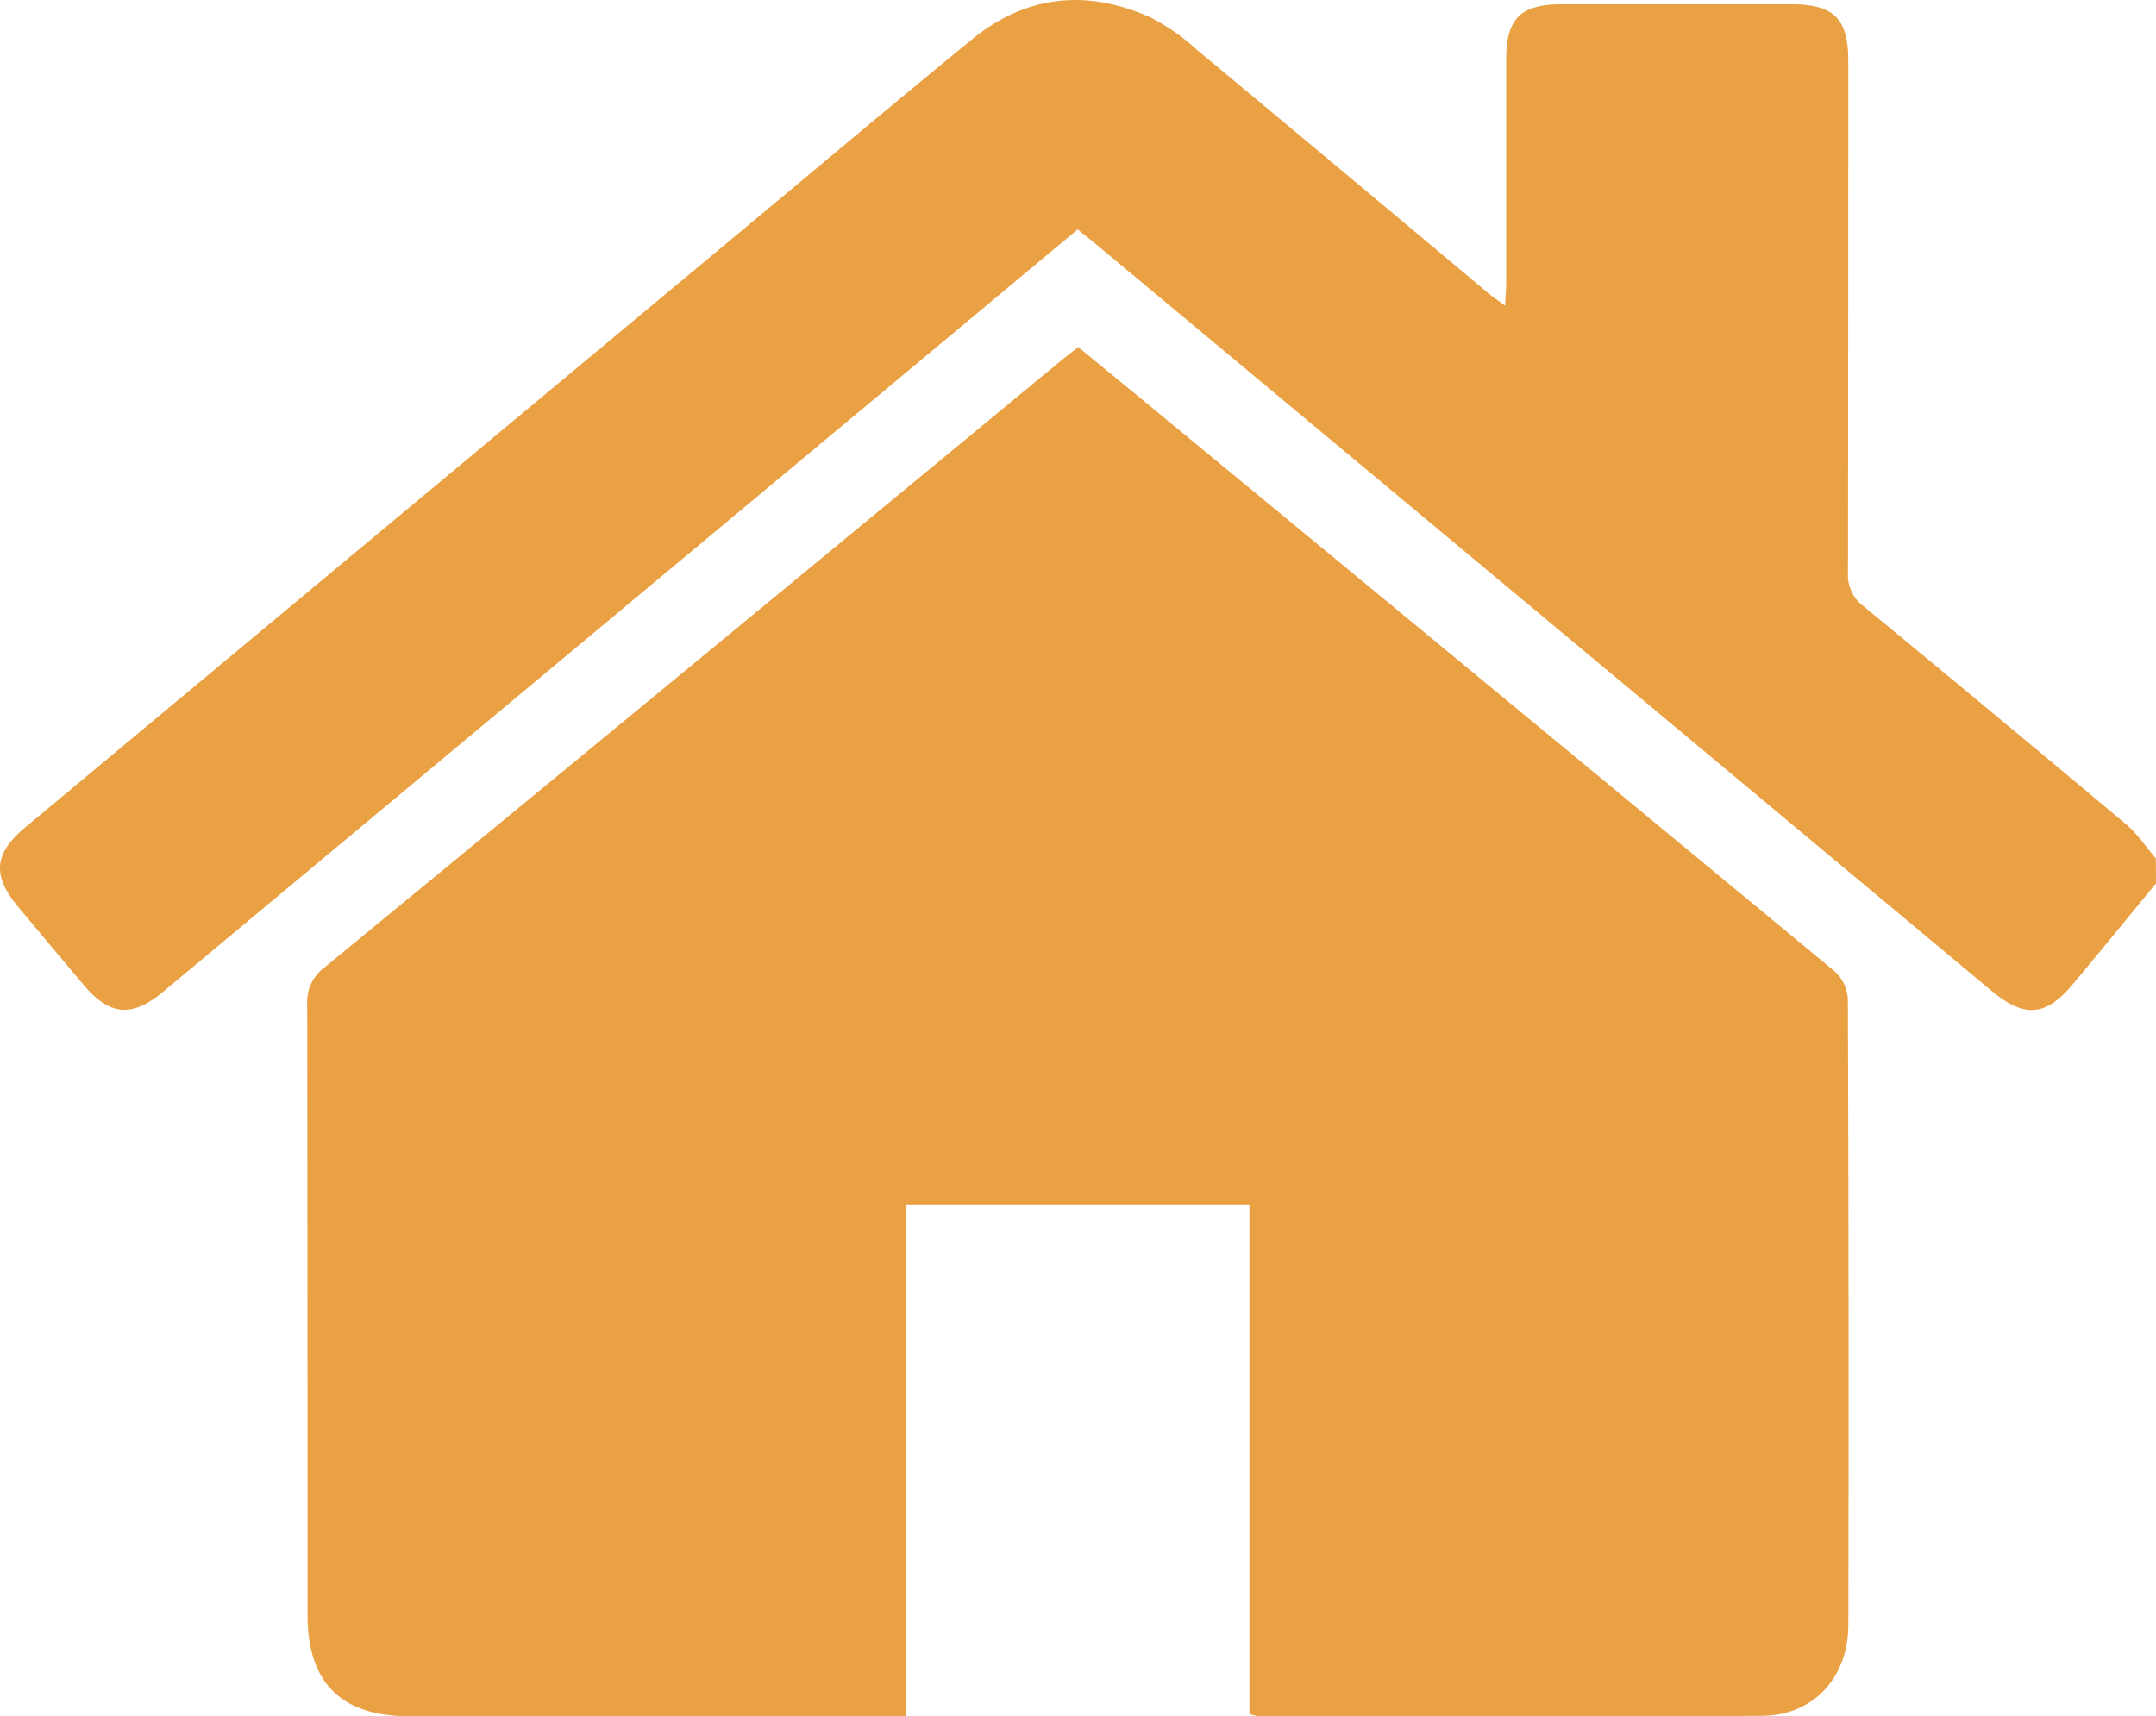
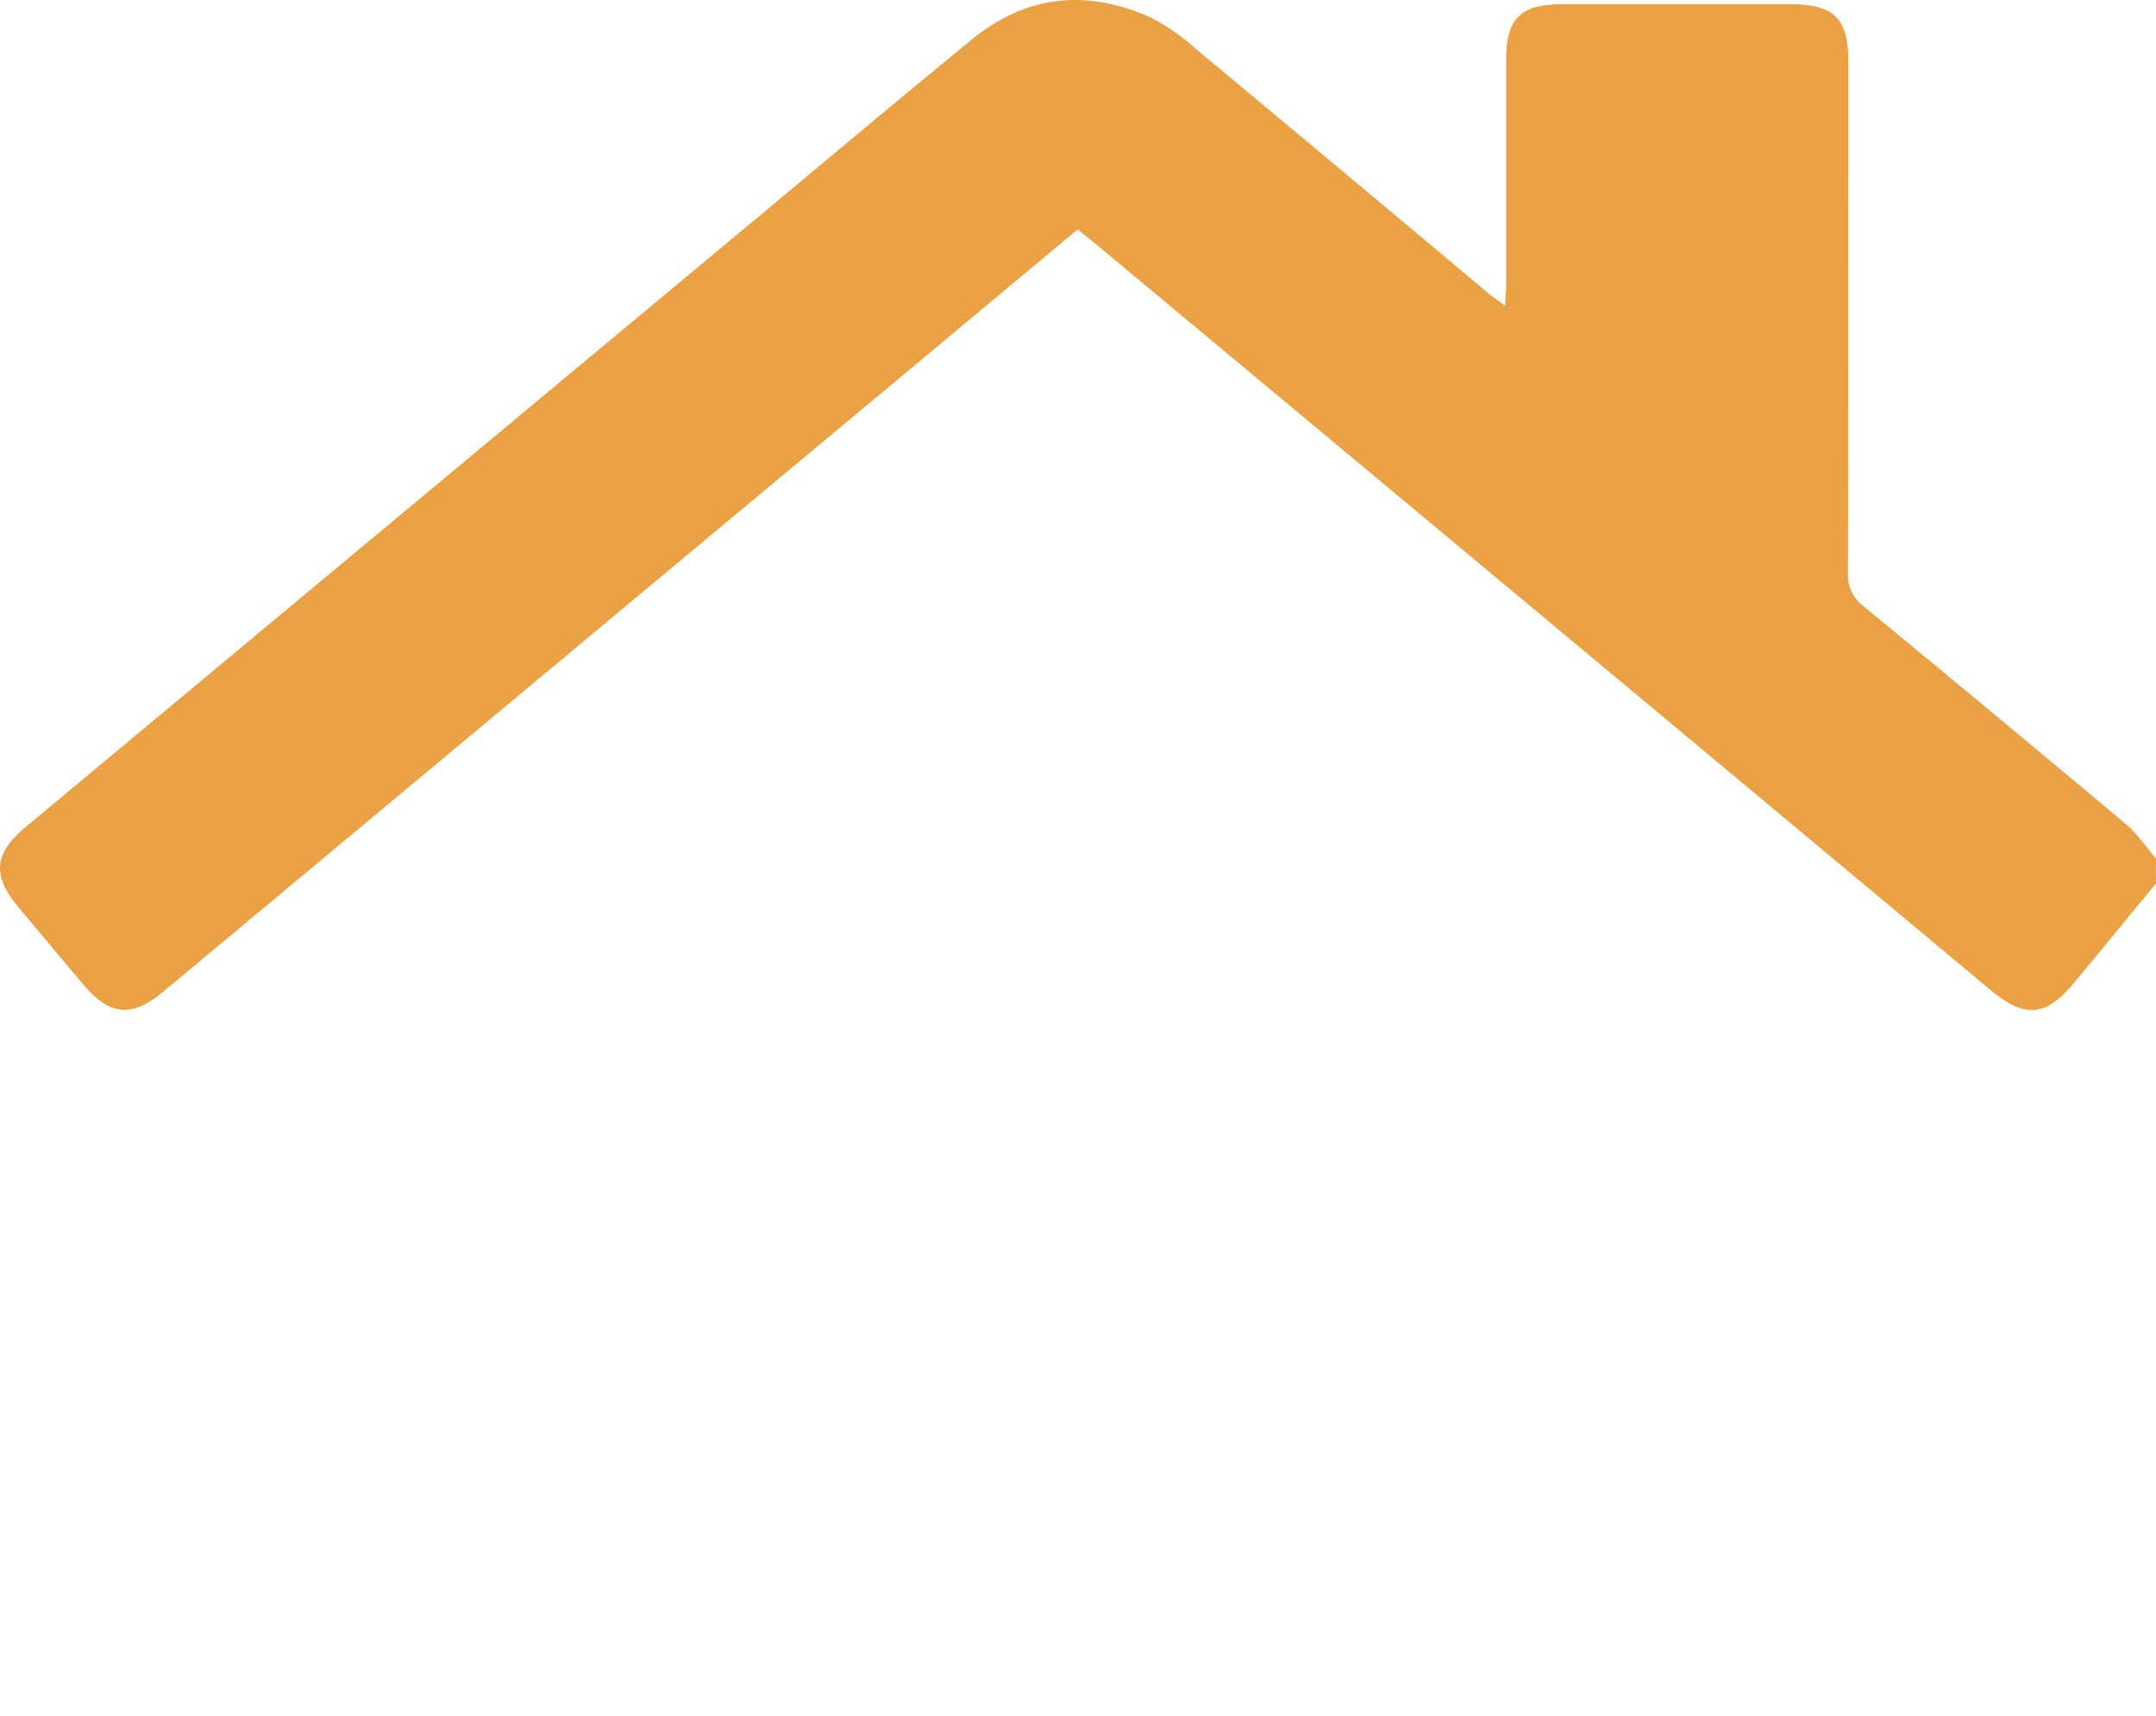
<svg xmlns="http://www.w3.org/2000/svg" id="Isolation_Mode" data-name="Isolation Mode" viewBox="0 0 367.55 292.64">
  <defs>
    <style>.cls-1{fill:#eaa144;}</style>
  </defs>
  <path class="cls-1" d="M367.55,150.62c-4.69,5.69-9.36,11.4-14.08,17.07s-8.34,5.91-14,1.21q-76-63.43-152.13-126.85c-1.09-.92-2.22-1.8-3.62-2.93q-8.53,7.1-17,14.17L27.79,169.11c-5.28,4.4-9.09,4.07-13.49-1.14Q8.63,161.25,3,154.49c-4.37-5.28-4-9,1.32-13.44Q65.11,90.4,125.91,39.77c13.24-11,26.41-22.12,39.73-33C175-.92,185.35-1.88,196.2,3a36.58,36.58,0,0,1,7.89,5.53q24.84,20.66,49.57,41.41c.8.67,1.66,1.24,2.92,2.18.08-1.64.19-2.77.19-3.91,0-12.68,0-25.36,0-38,0-7.07,2.42-9.46,9.48-9.48q19.56,0,39.12,0c7.28,0,9.72,2.45,9.72,9.68q0,43.61-.05,87.22a6.64,6.64,0,0,0,2.67,5.75q22.45,18.47,44.72,37.14c1.95,1.65,3.41,3.88,5.1,5.83Z" />
-   <path class="cls-1" d="M213,292.21V205.36H154.52v87.26H69.91c-11.74,0-17.48-5.69-17.48-17.31q0-52-.06-104.07a7.3,7.3,0,0,1,3-6.34Q117.88,113.53,180.26,62c1.09-.9,2.22-1.77,3.55-2.83l10.29,8.45q59.37,48.95,118.69,98a7,7,0,0,1,2.23,4.77q.19,53.3.08,106.58c0,9-5.89,15.52-14.81,15.57-28.59.19-57.18.07-85.76.06A8.54,8.54,0,0,1,213,292.21Z" />
</svg>